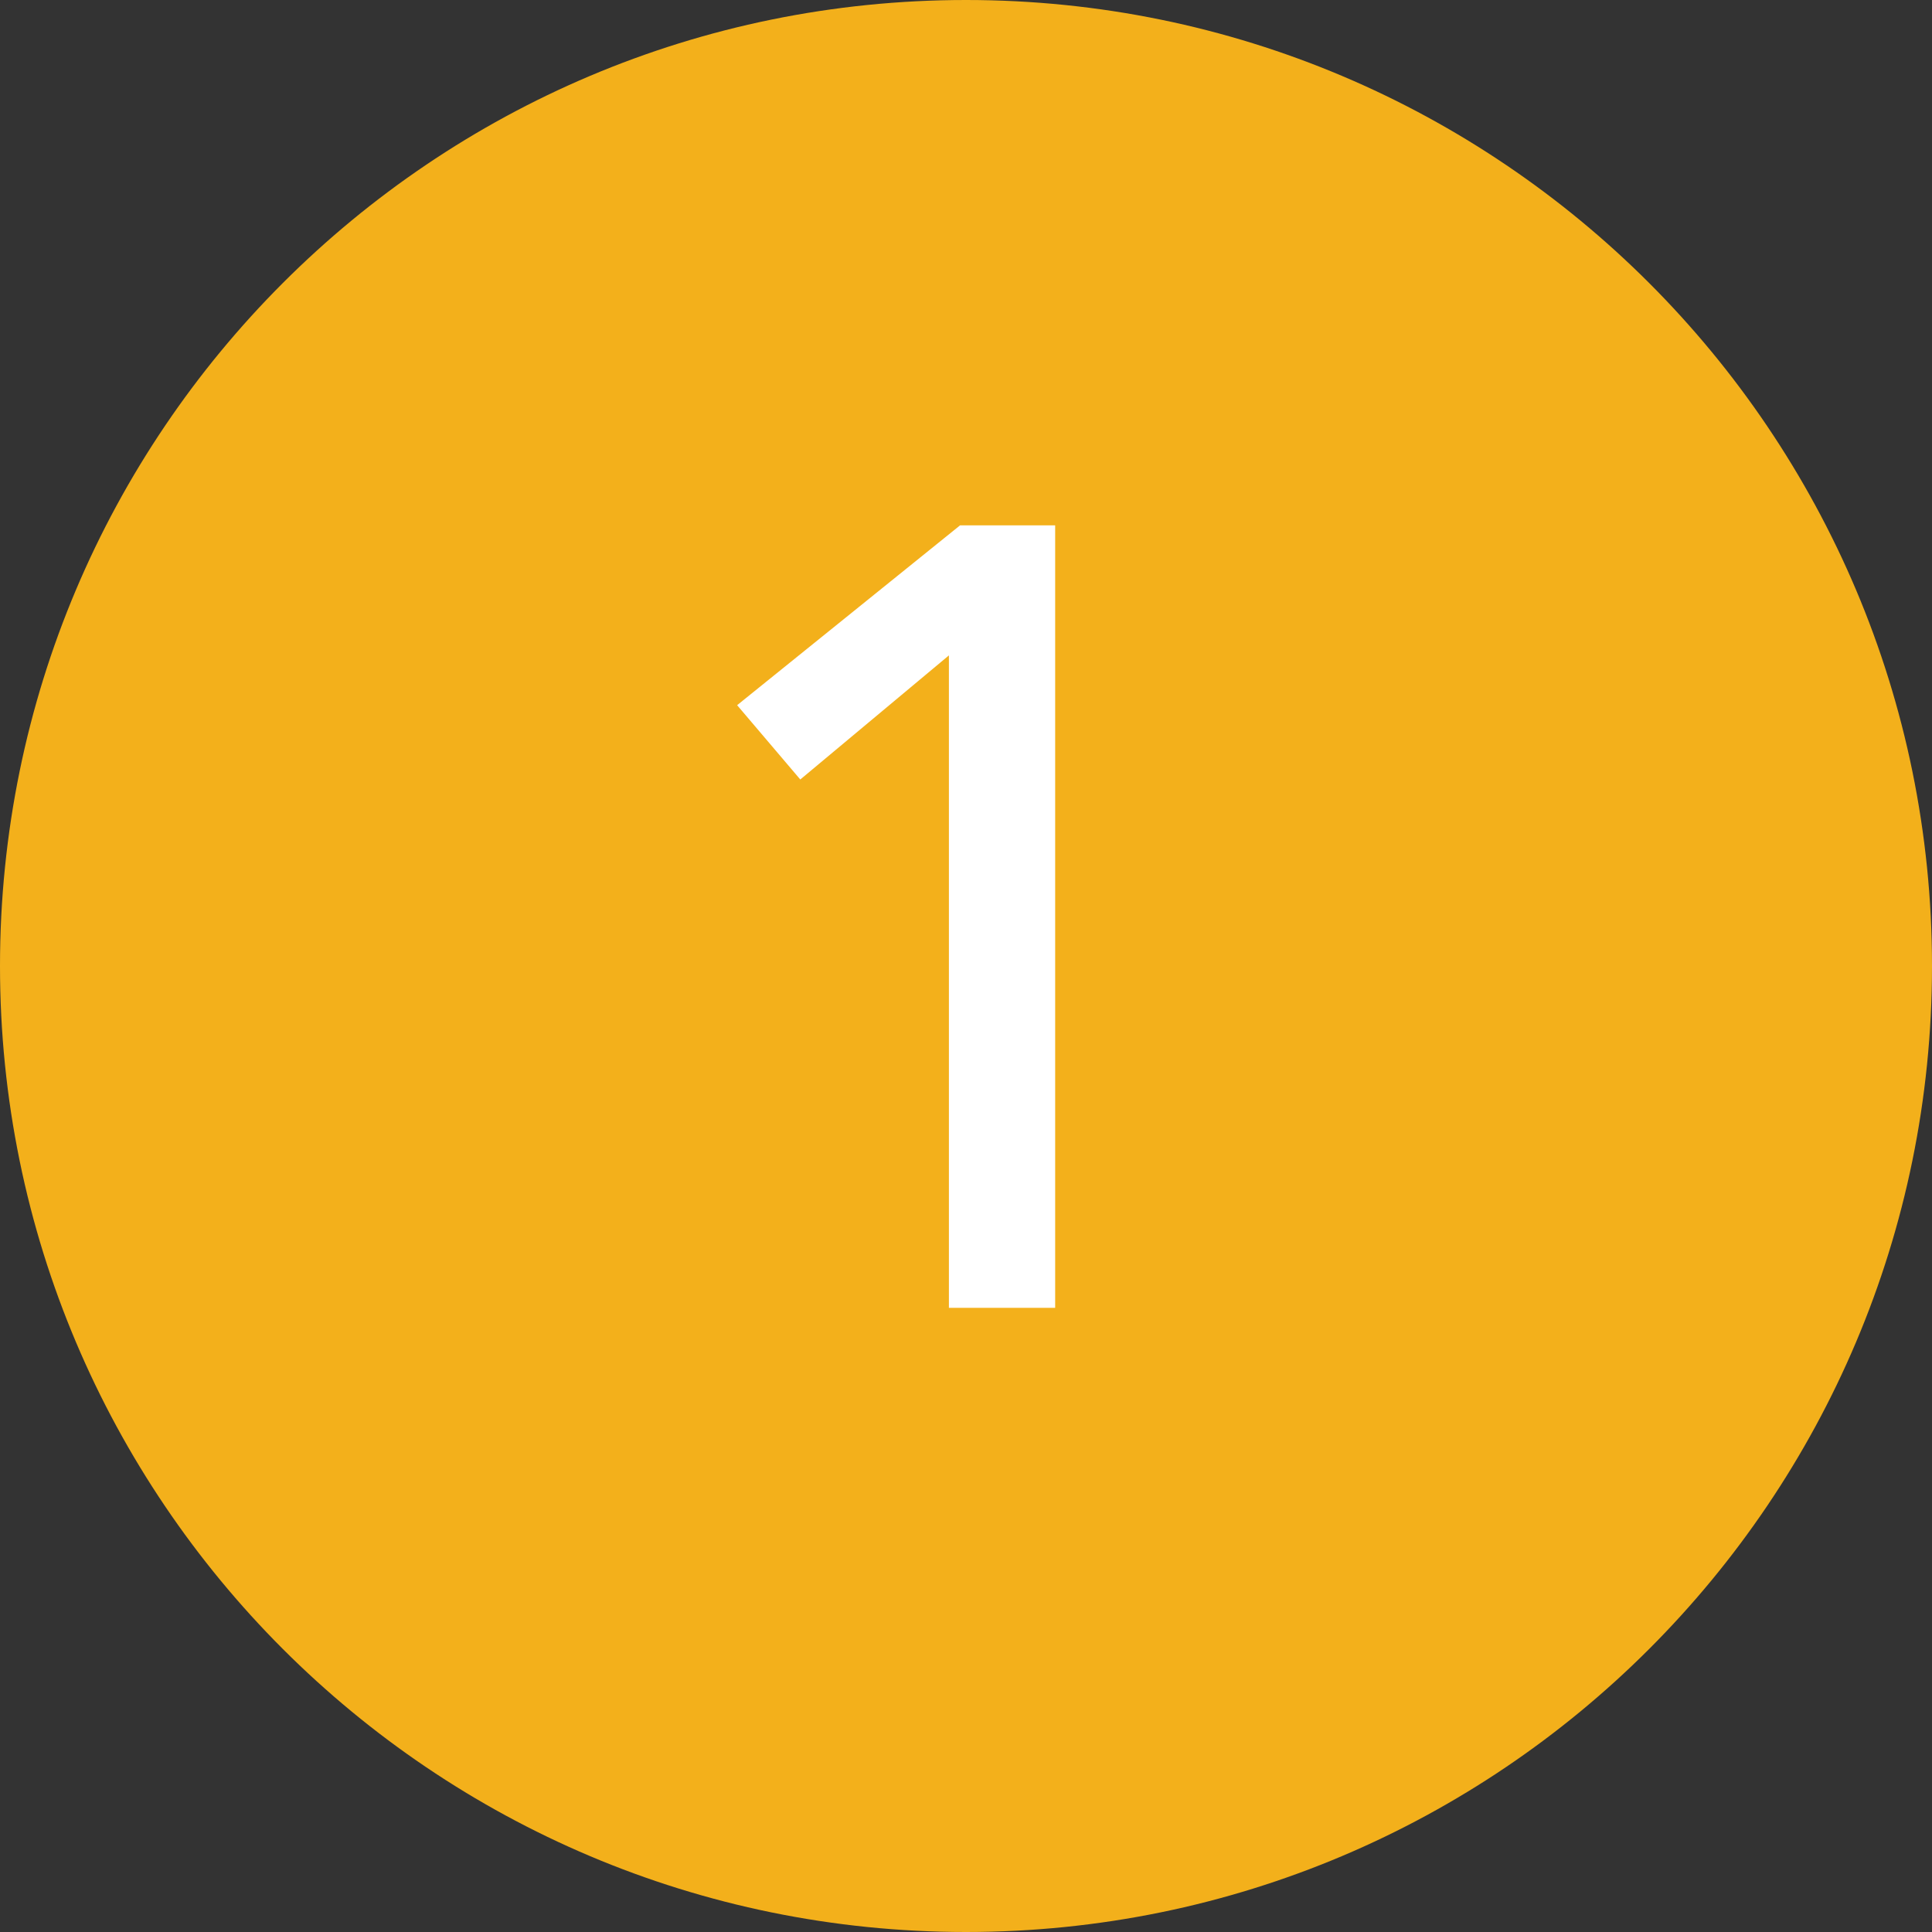
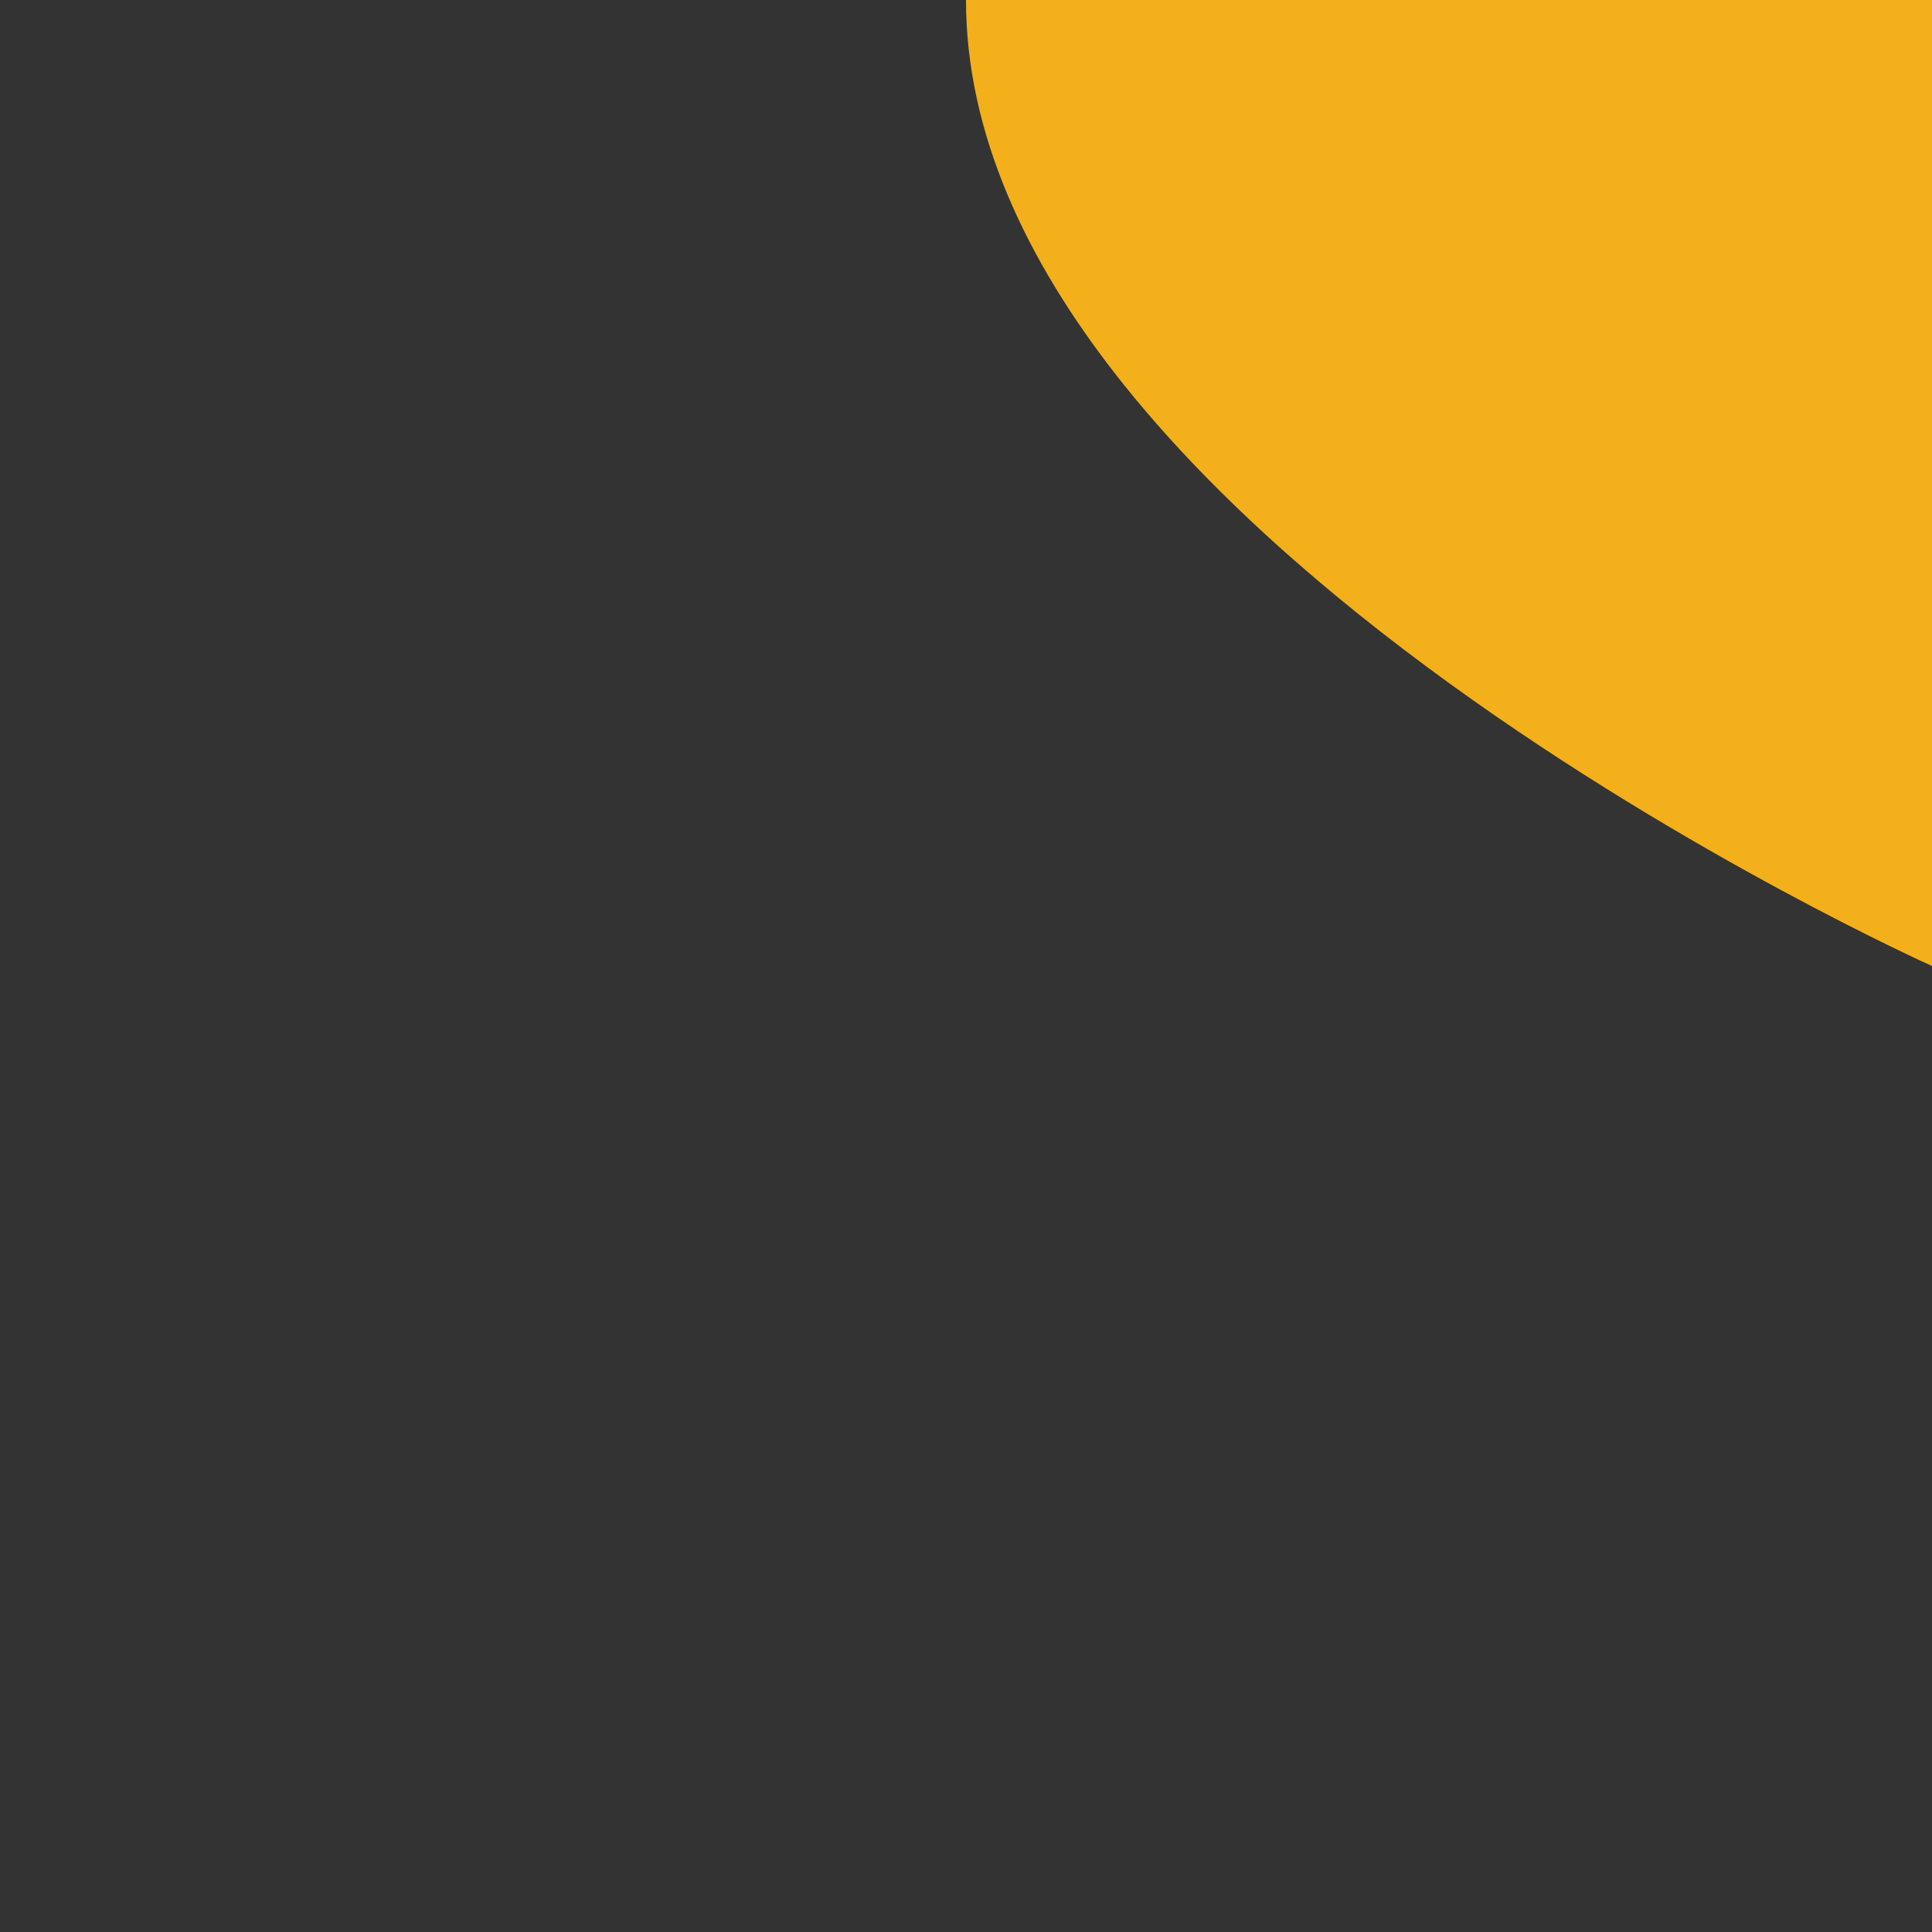
<svg xmlns="http://www.w3.org/2000/svg" enable-background="new 0 0 26 26" viewBox="0 0 26 26">
  <rect x="0" y="0" width="26" height="26" fill="#333333" stroke="none" />
-   <path d="m26 13c0 7.18-5.82 13-13 13s-13-5.82-13-13 5.82-13 13-13 13 5.82 13 13" fill="#f3b01b" />
-   <path d="m14.2 17.6h-1.43v-8.78l-2 1.67-.85-1 3-2.42h1.28z" fill="#fff" />
+   <path d="m26 13s-13-5.82-13-13 5.82-13 13-13 13 5.82 13 13" fill="#f3b01b" />
</svg>